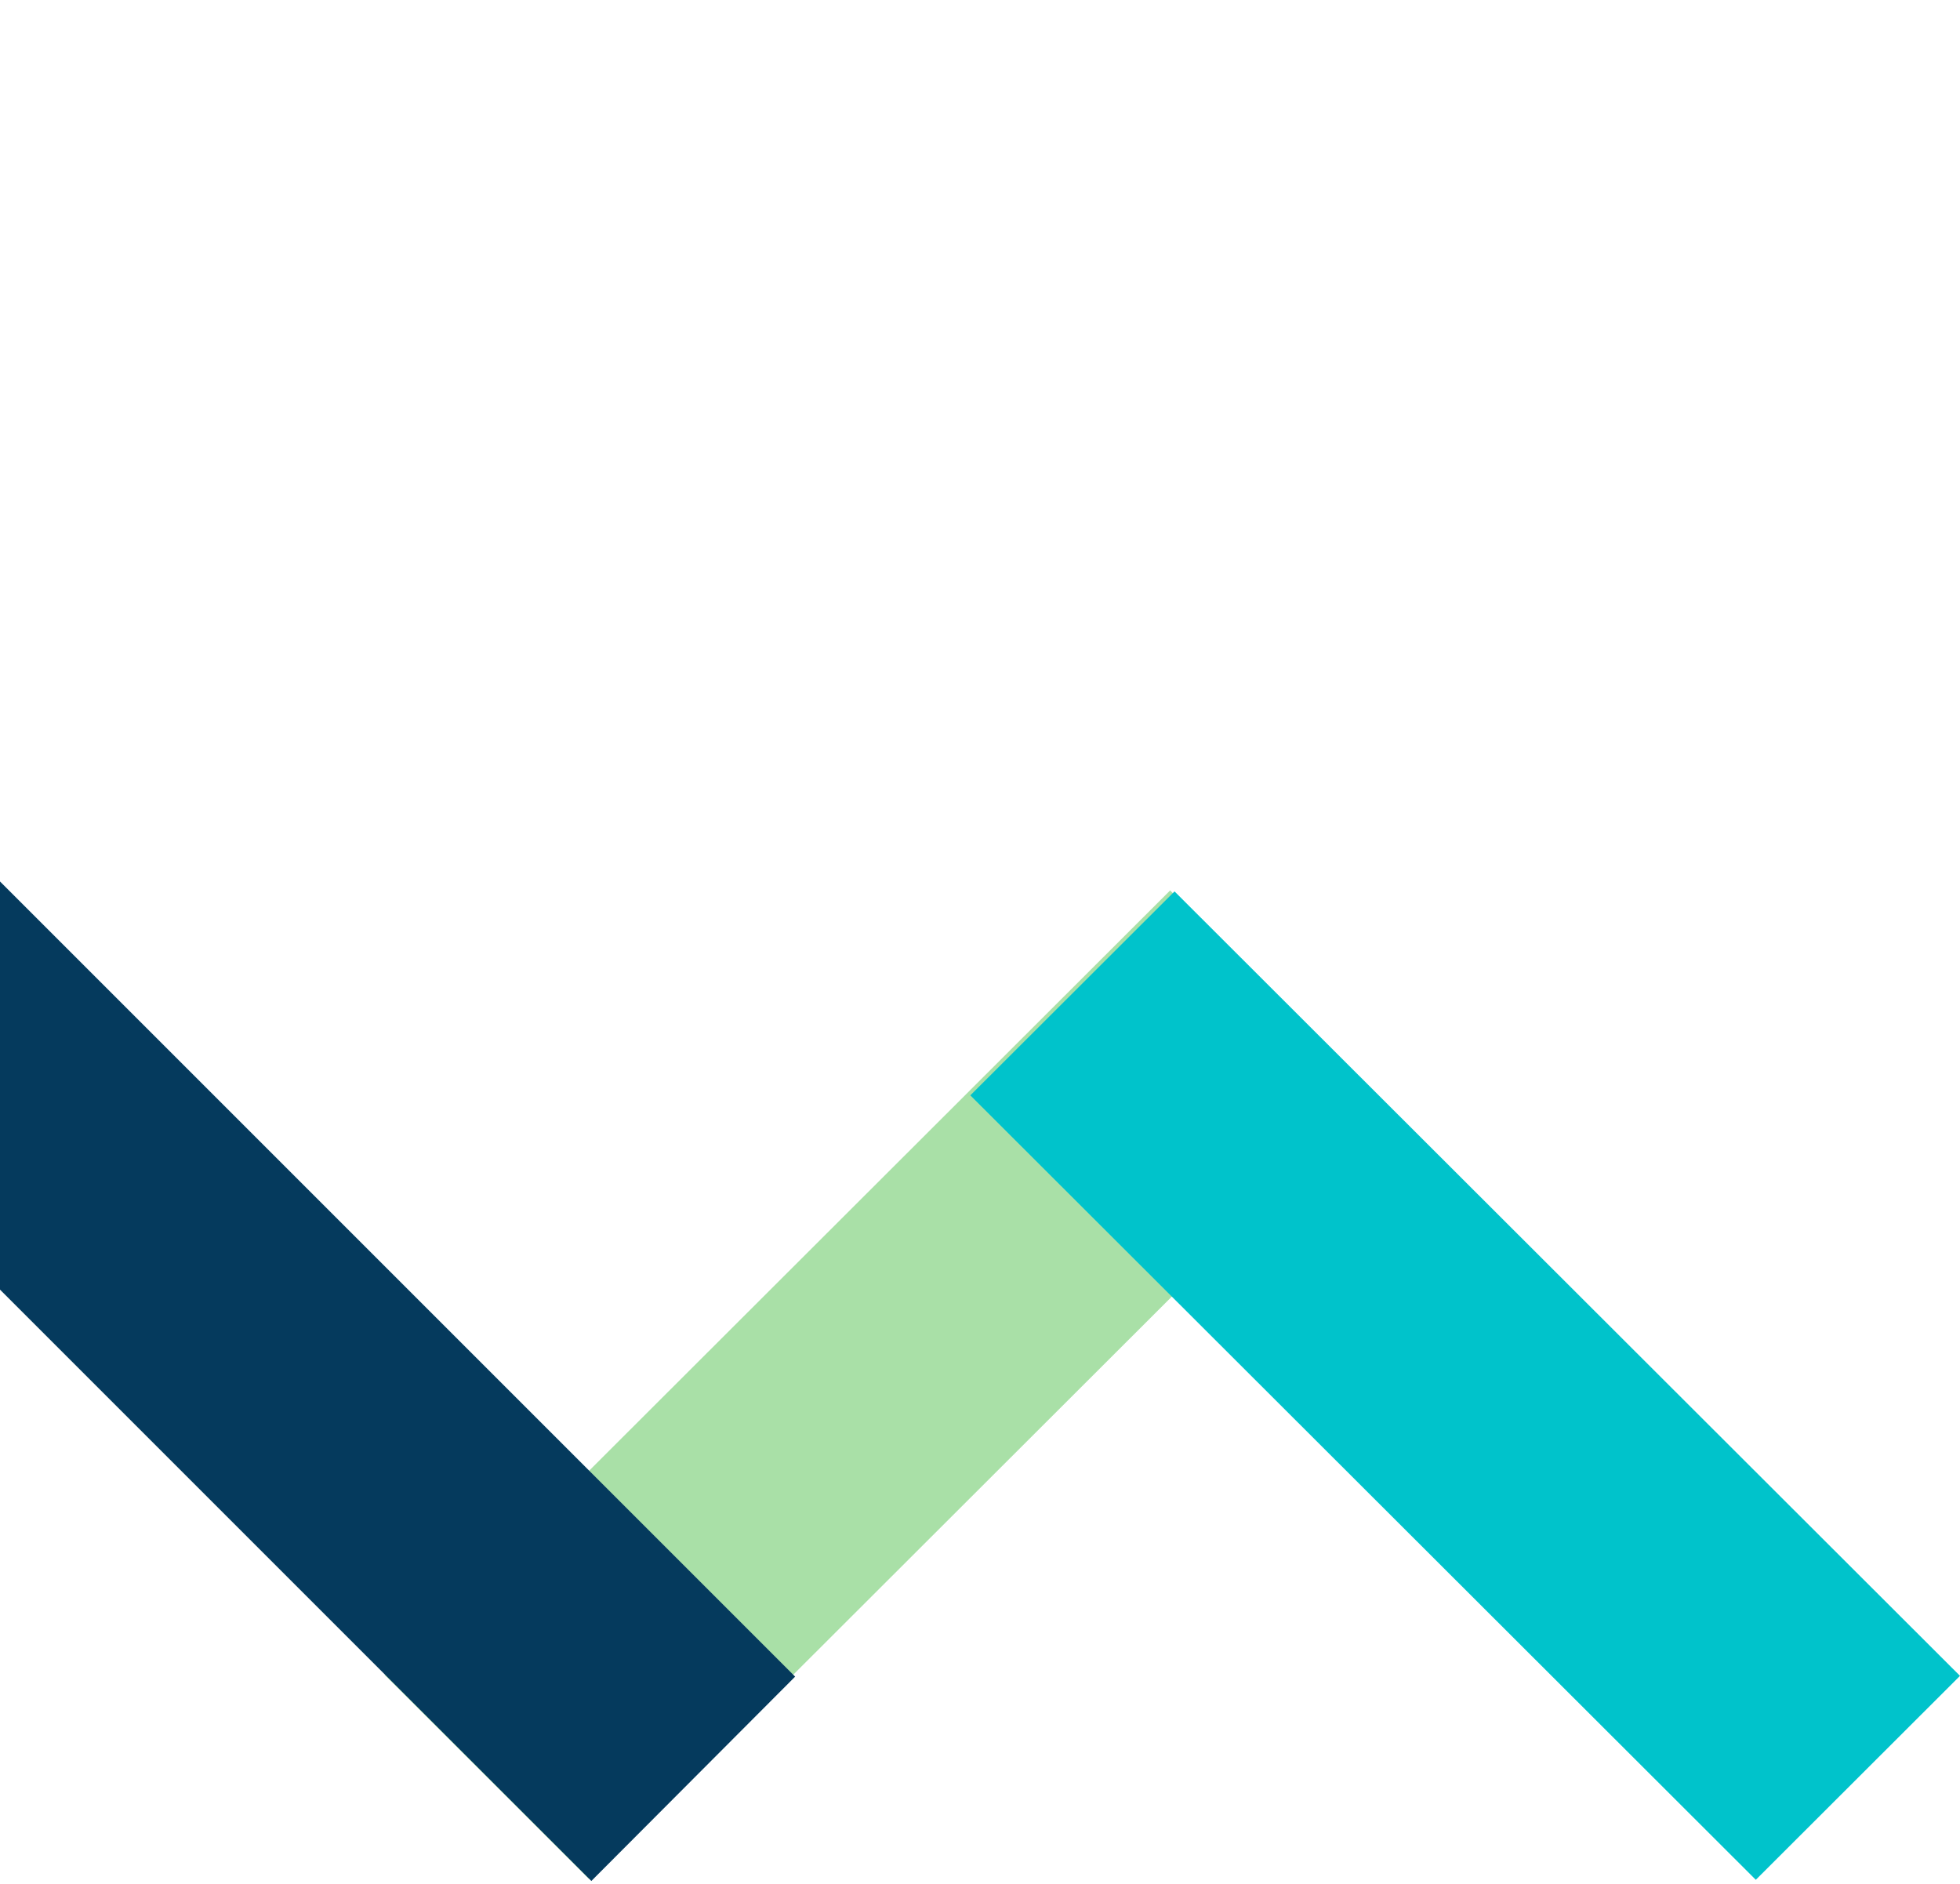
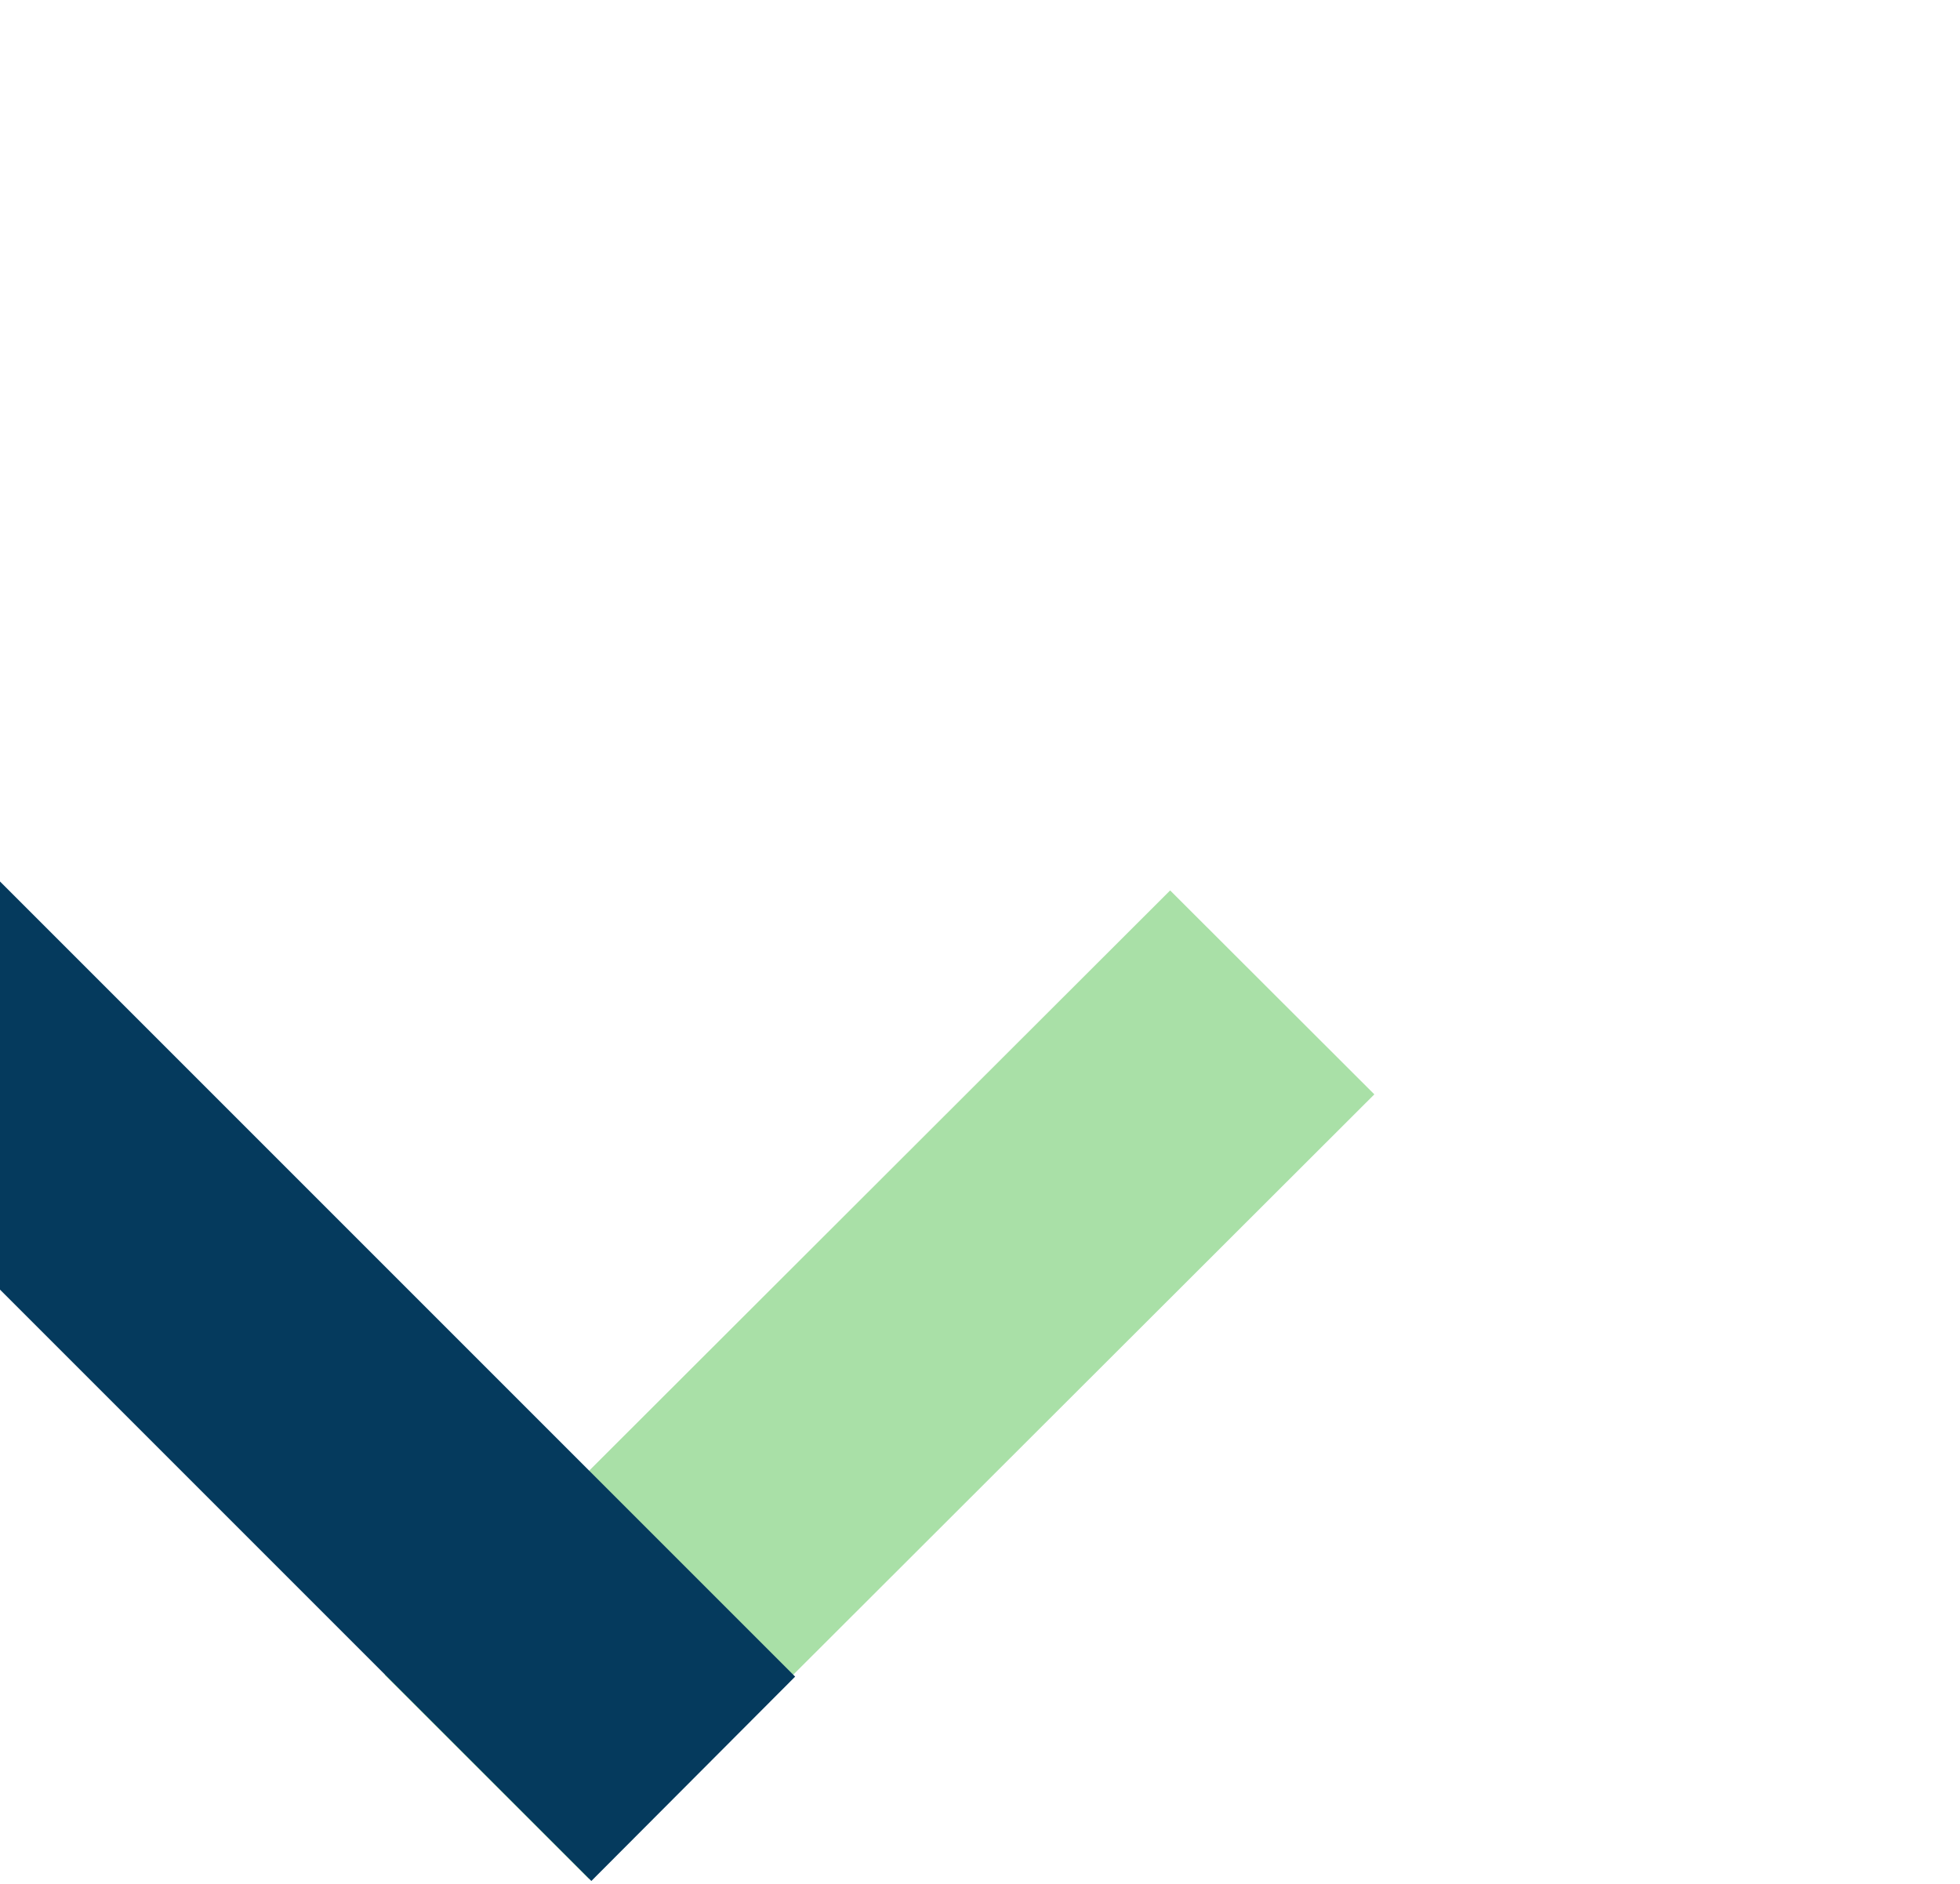
<svg xmlns="http://www.w3.org/2000/svg" width="540" height="519" viewBox="0 0 540 519" fill="none">
  <path d="M162.24 517.618L378.645 301.5L322.385 245.316L105.981 461.434L162.24 517.618Z" fill="#A9E0A7" />
-   <path d="M267.338 301.773L483.742 517.891L540.001 461.706L323.597 245.588L267.338 301.773Z" fill="#00C3CB" />
  <path d="M-298.998 56.295L162.922 518.215L219.069 461.918L-242.85 -0.001L-298.998 56.295Z" fill="#053A5D" />
</svg>